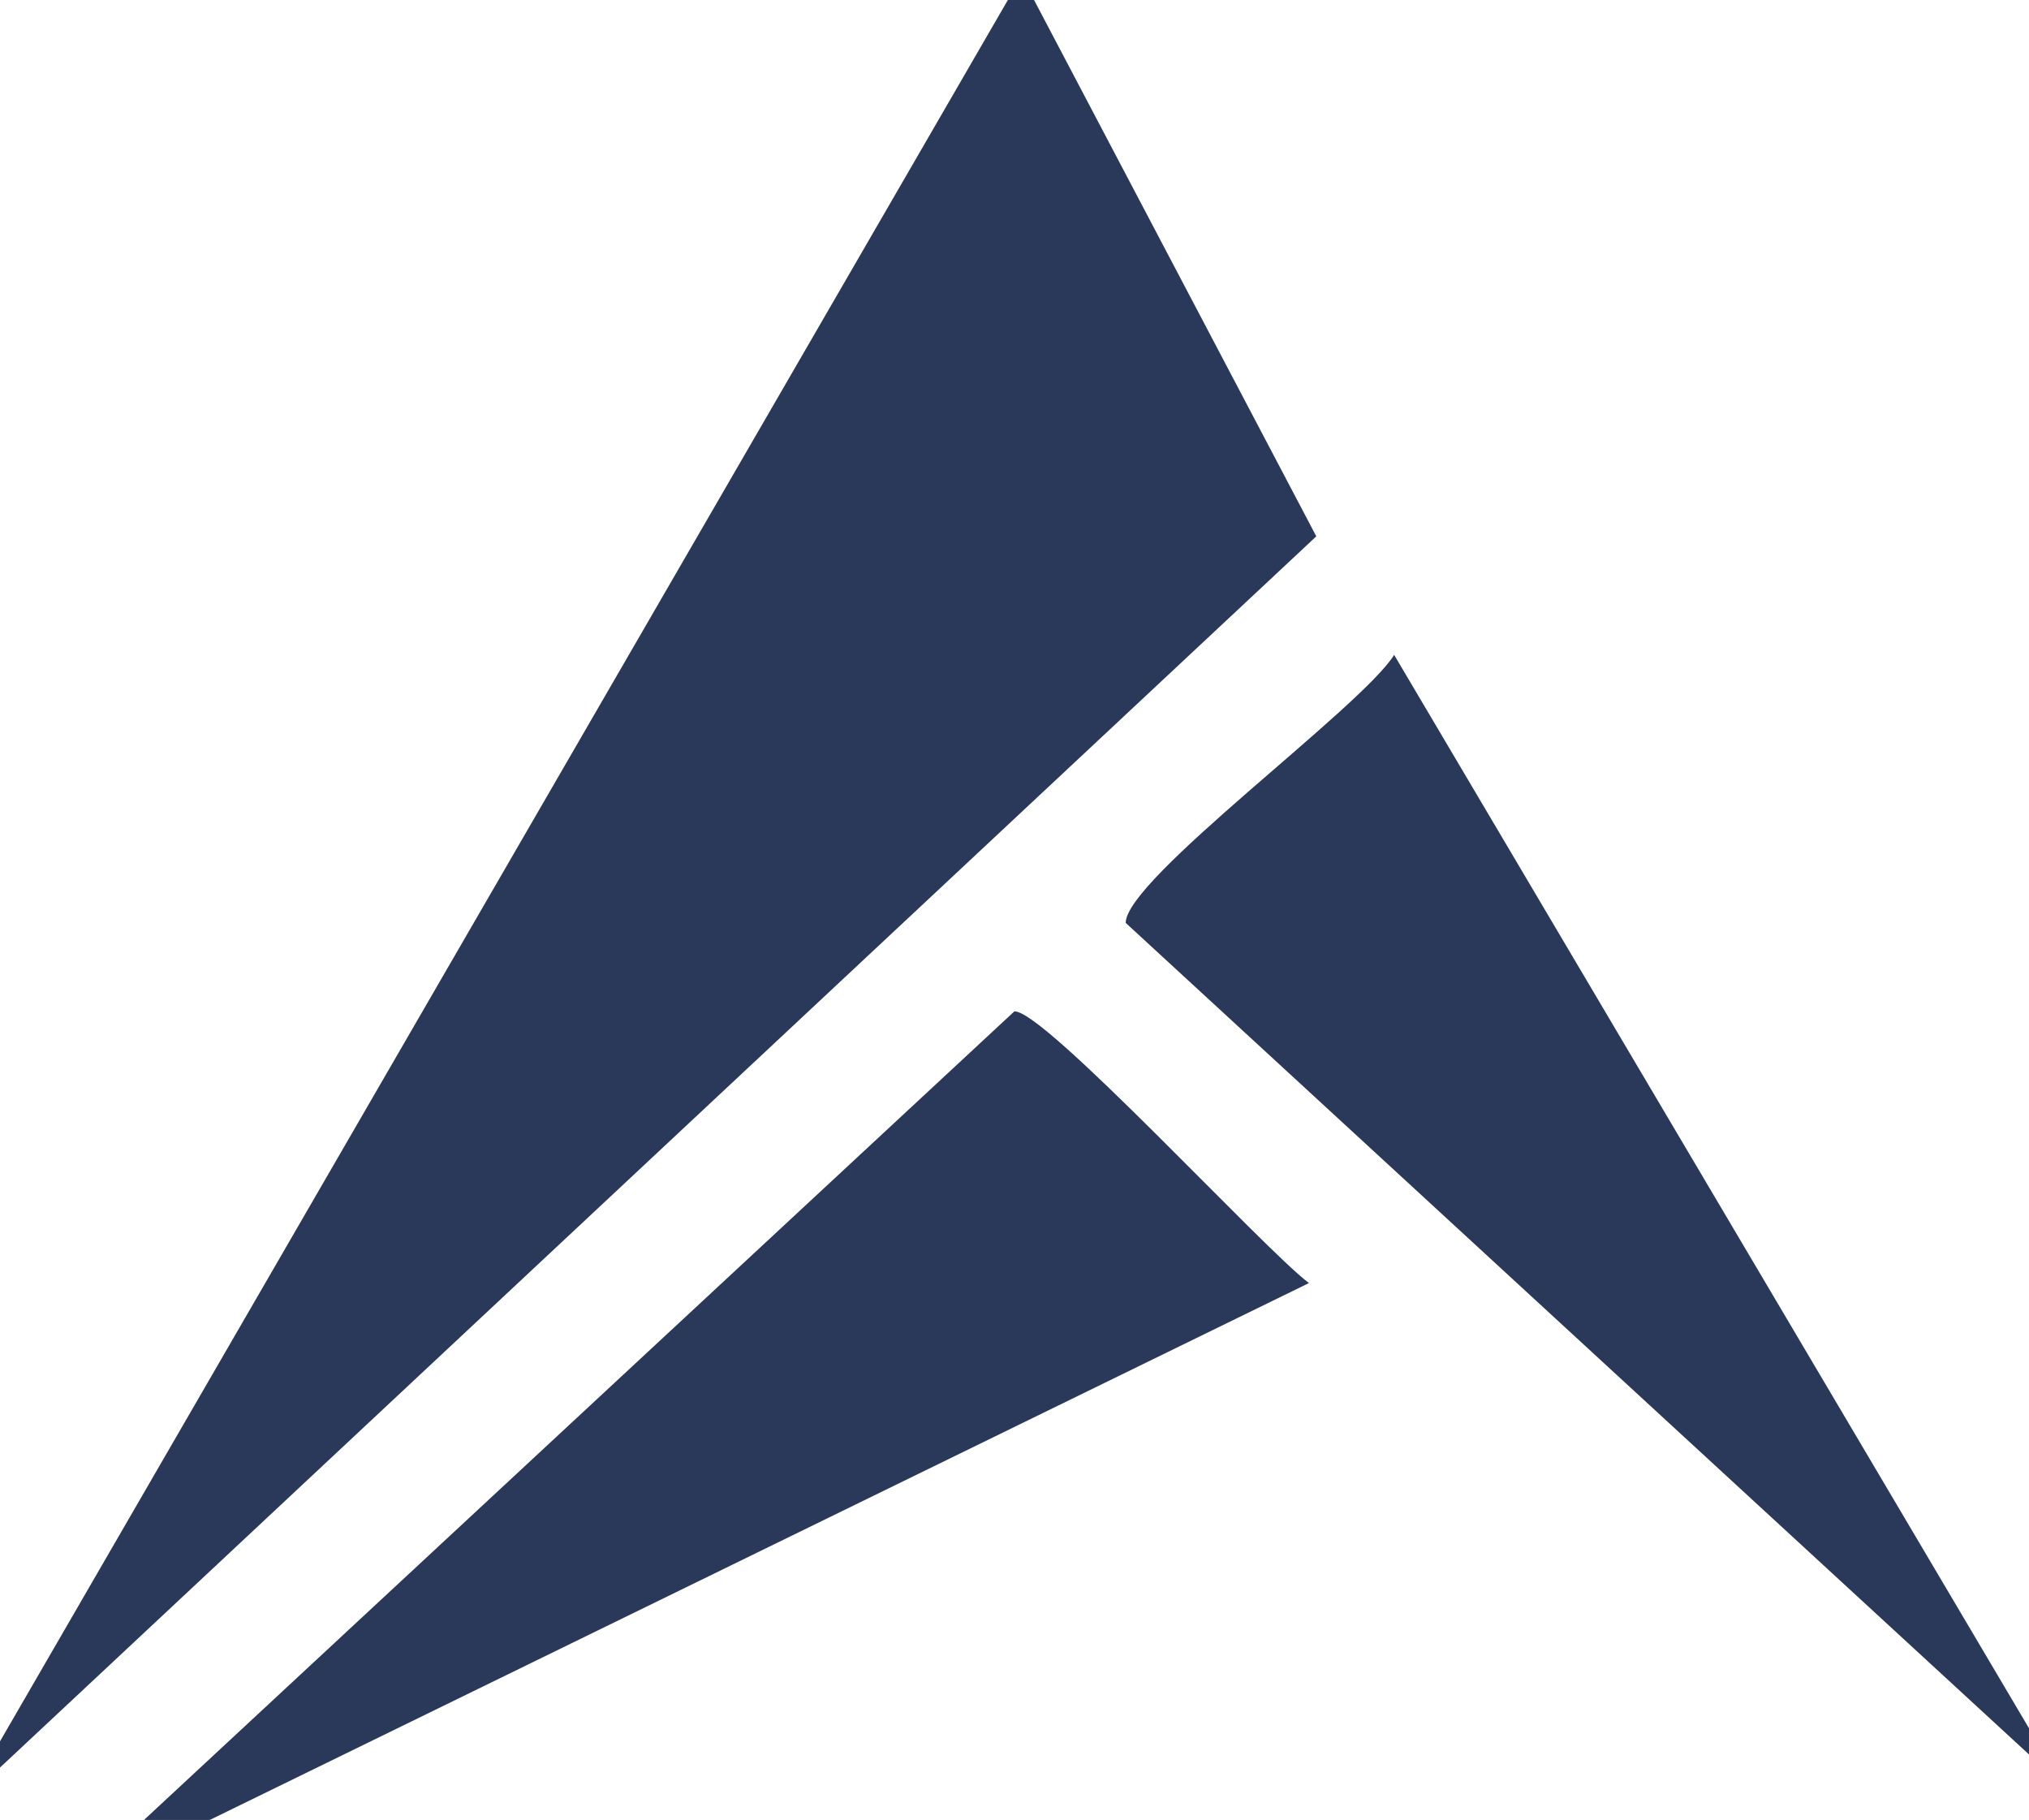
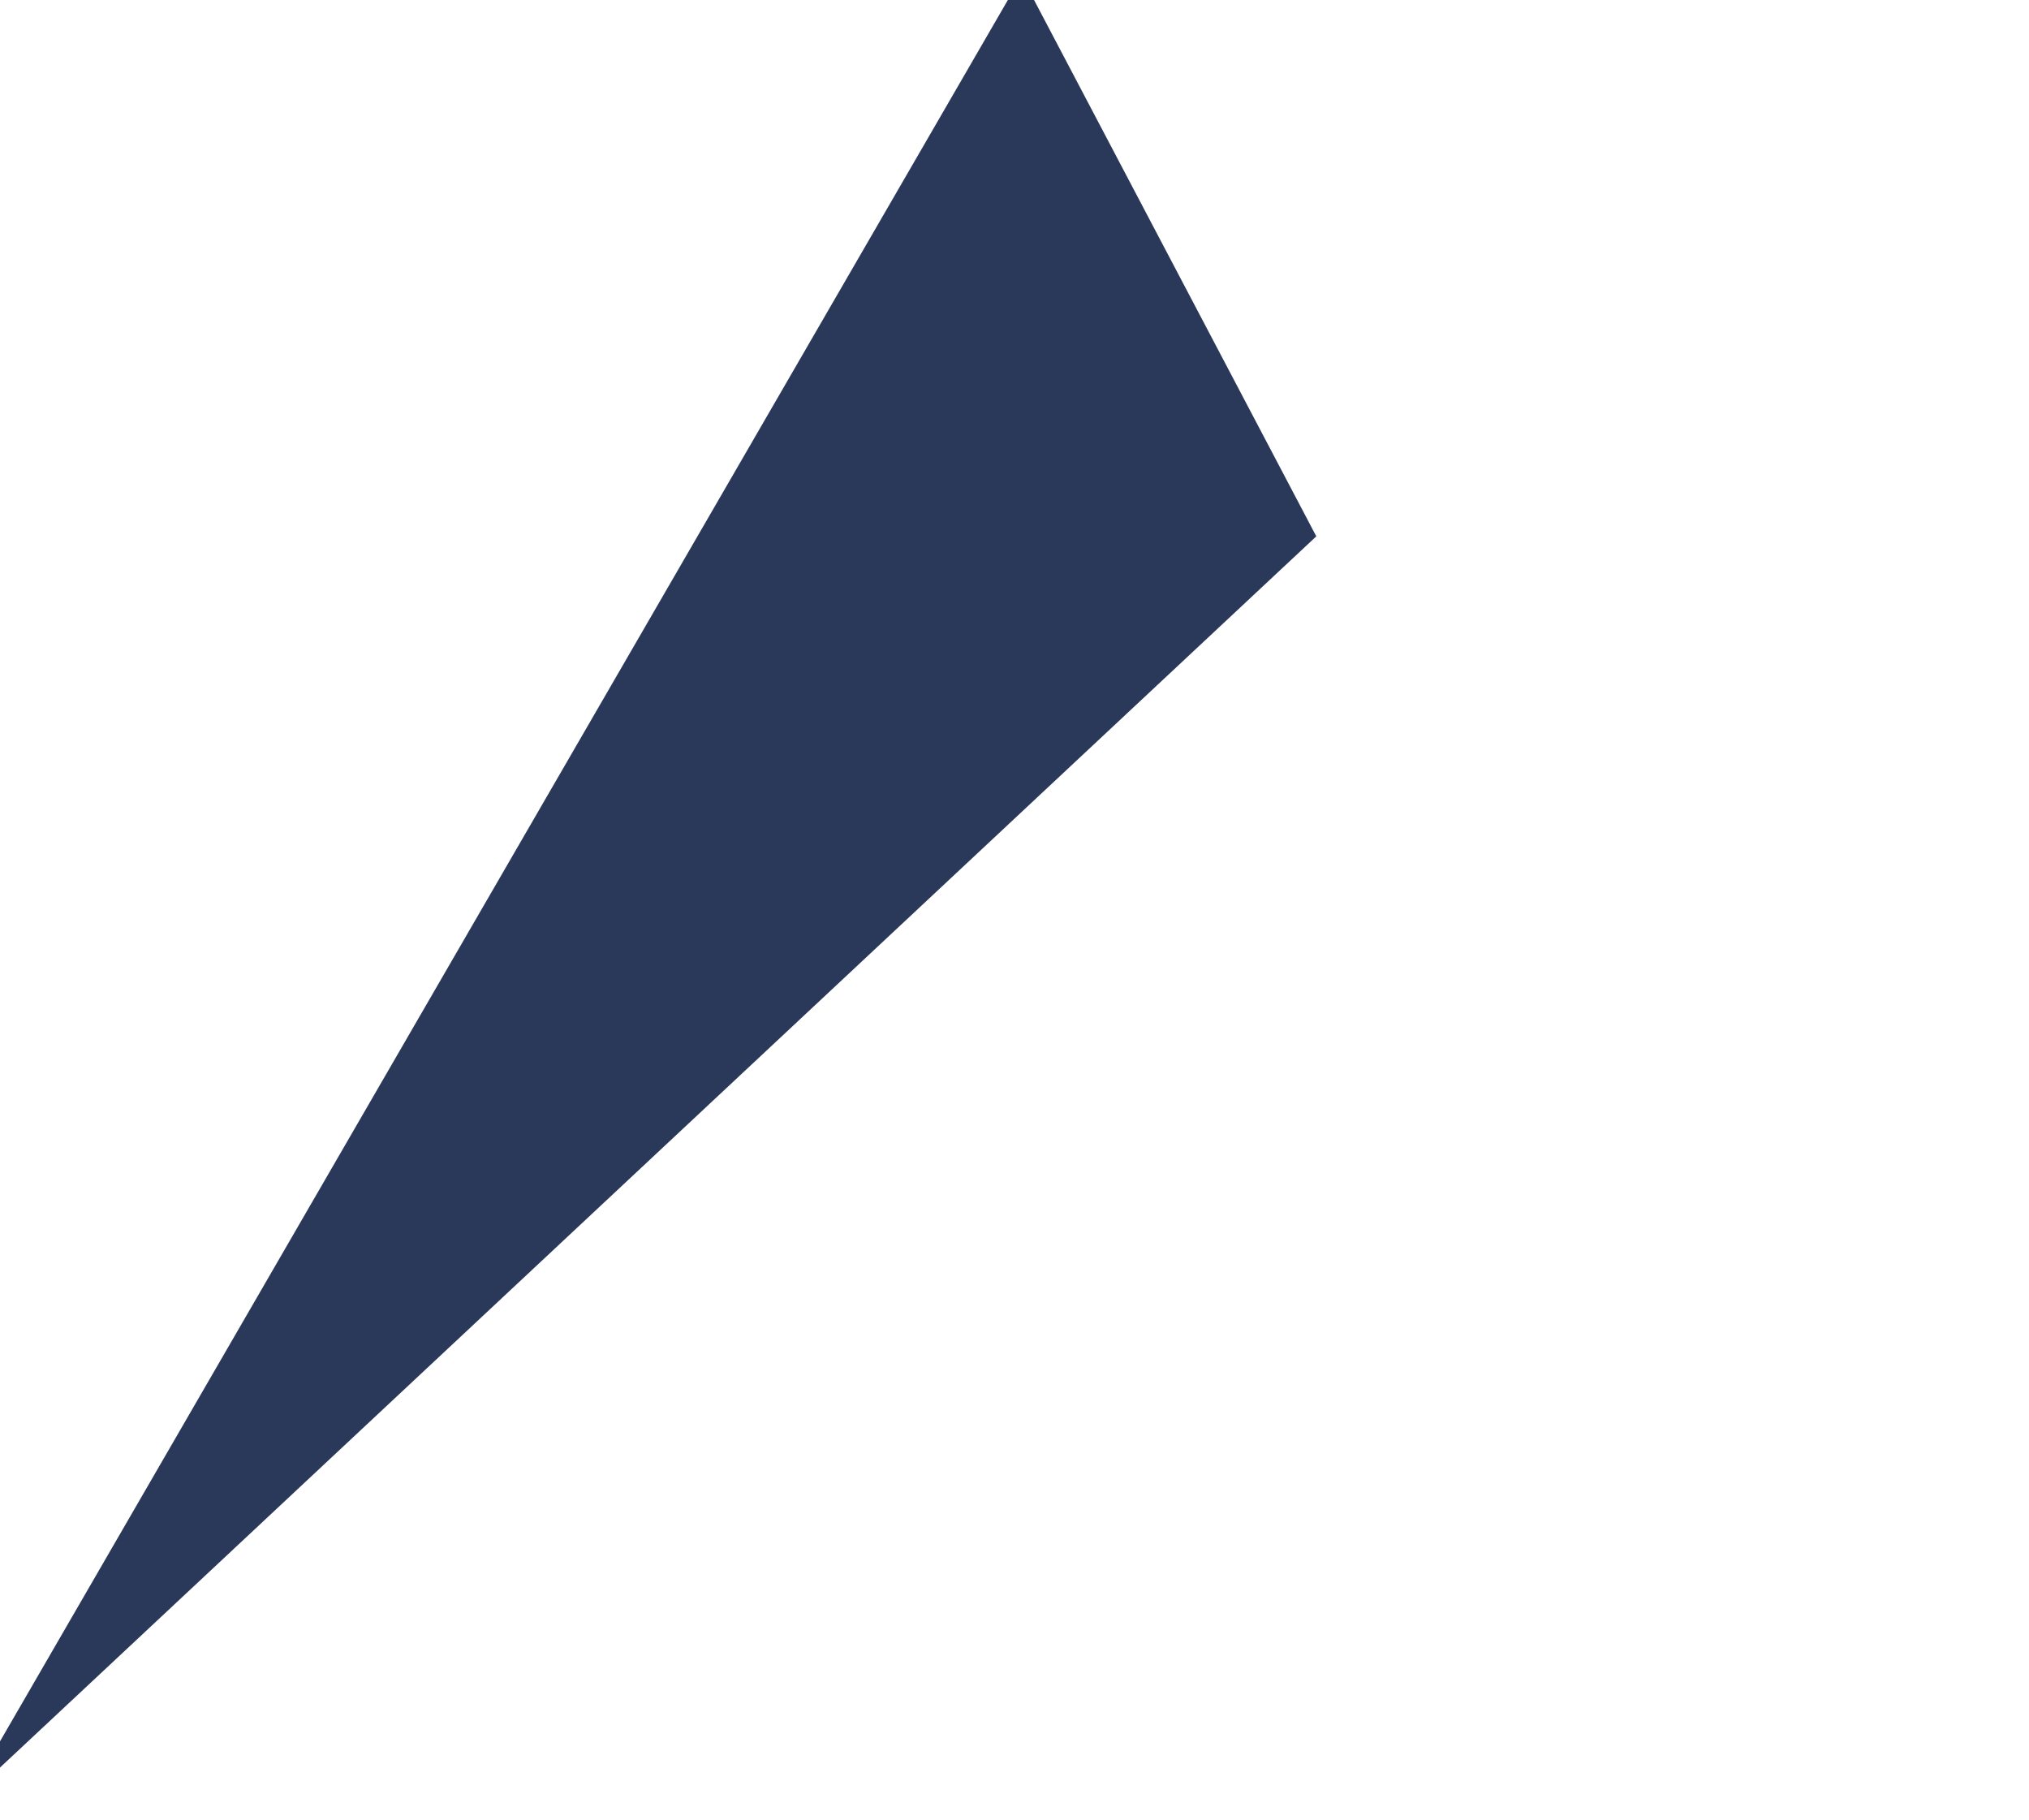
<svg xmlns="http://www.w3.org/2000/svg" id="Ebene_1" data-name="Ebene 1" viewBox="0 0 116.24 104.24">
  <defs>
    <style> .cls-1 { fill: #2a3959; } </style>
  </defs>
  <polygon class="cls-1" points="59.24 0 75.41 30.72 0 101.24 0 99.74 57.74 0 59.24 0" />
-   <path class="cls-1" d="M8.25,104.24l49.86-46.31c1.67-.13,14.31,13.64,16.88,15.56l-62.99,30.76h-3.75Z" />
-   <path class="cls-1" d="M116.24,98.99v1.5l-51.75-47.63c0-2.51,13.49-12.32,15.38-15.35l36.37,61.48Z" />
</svg>